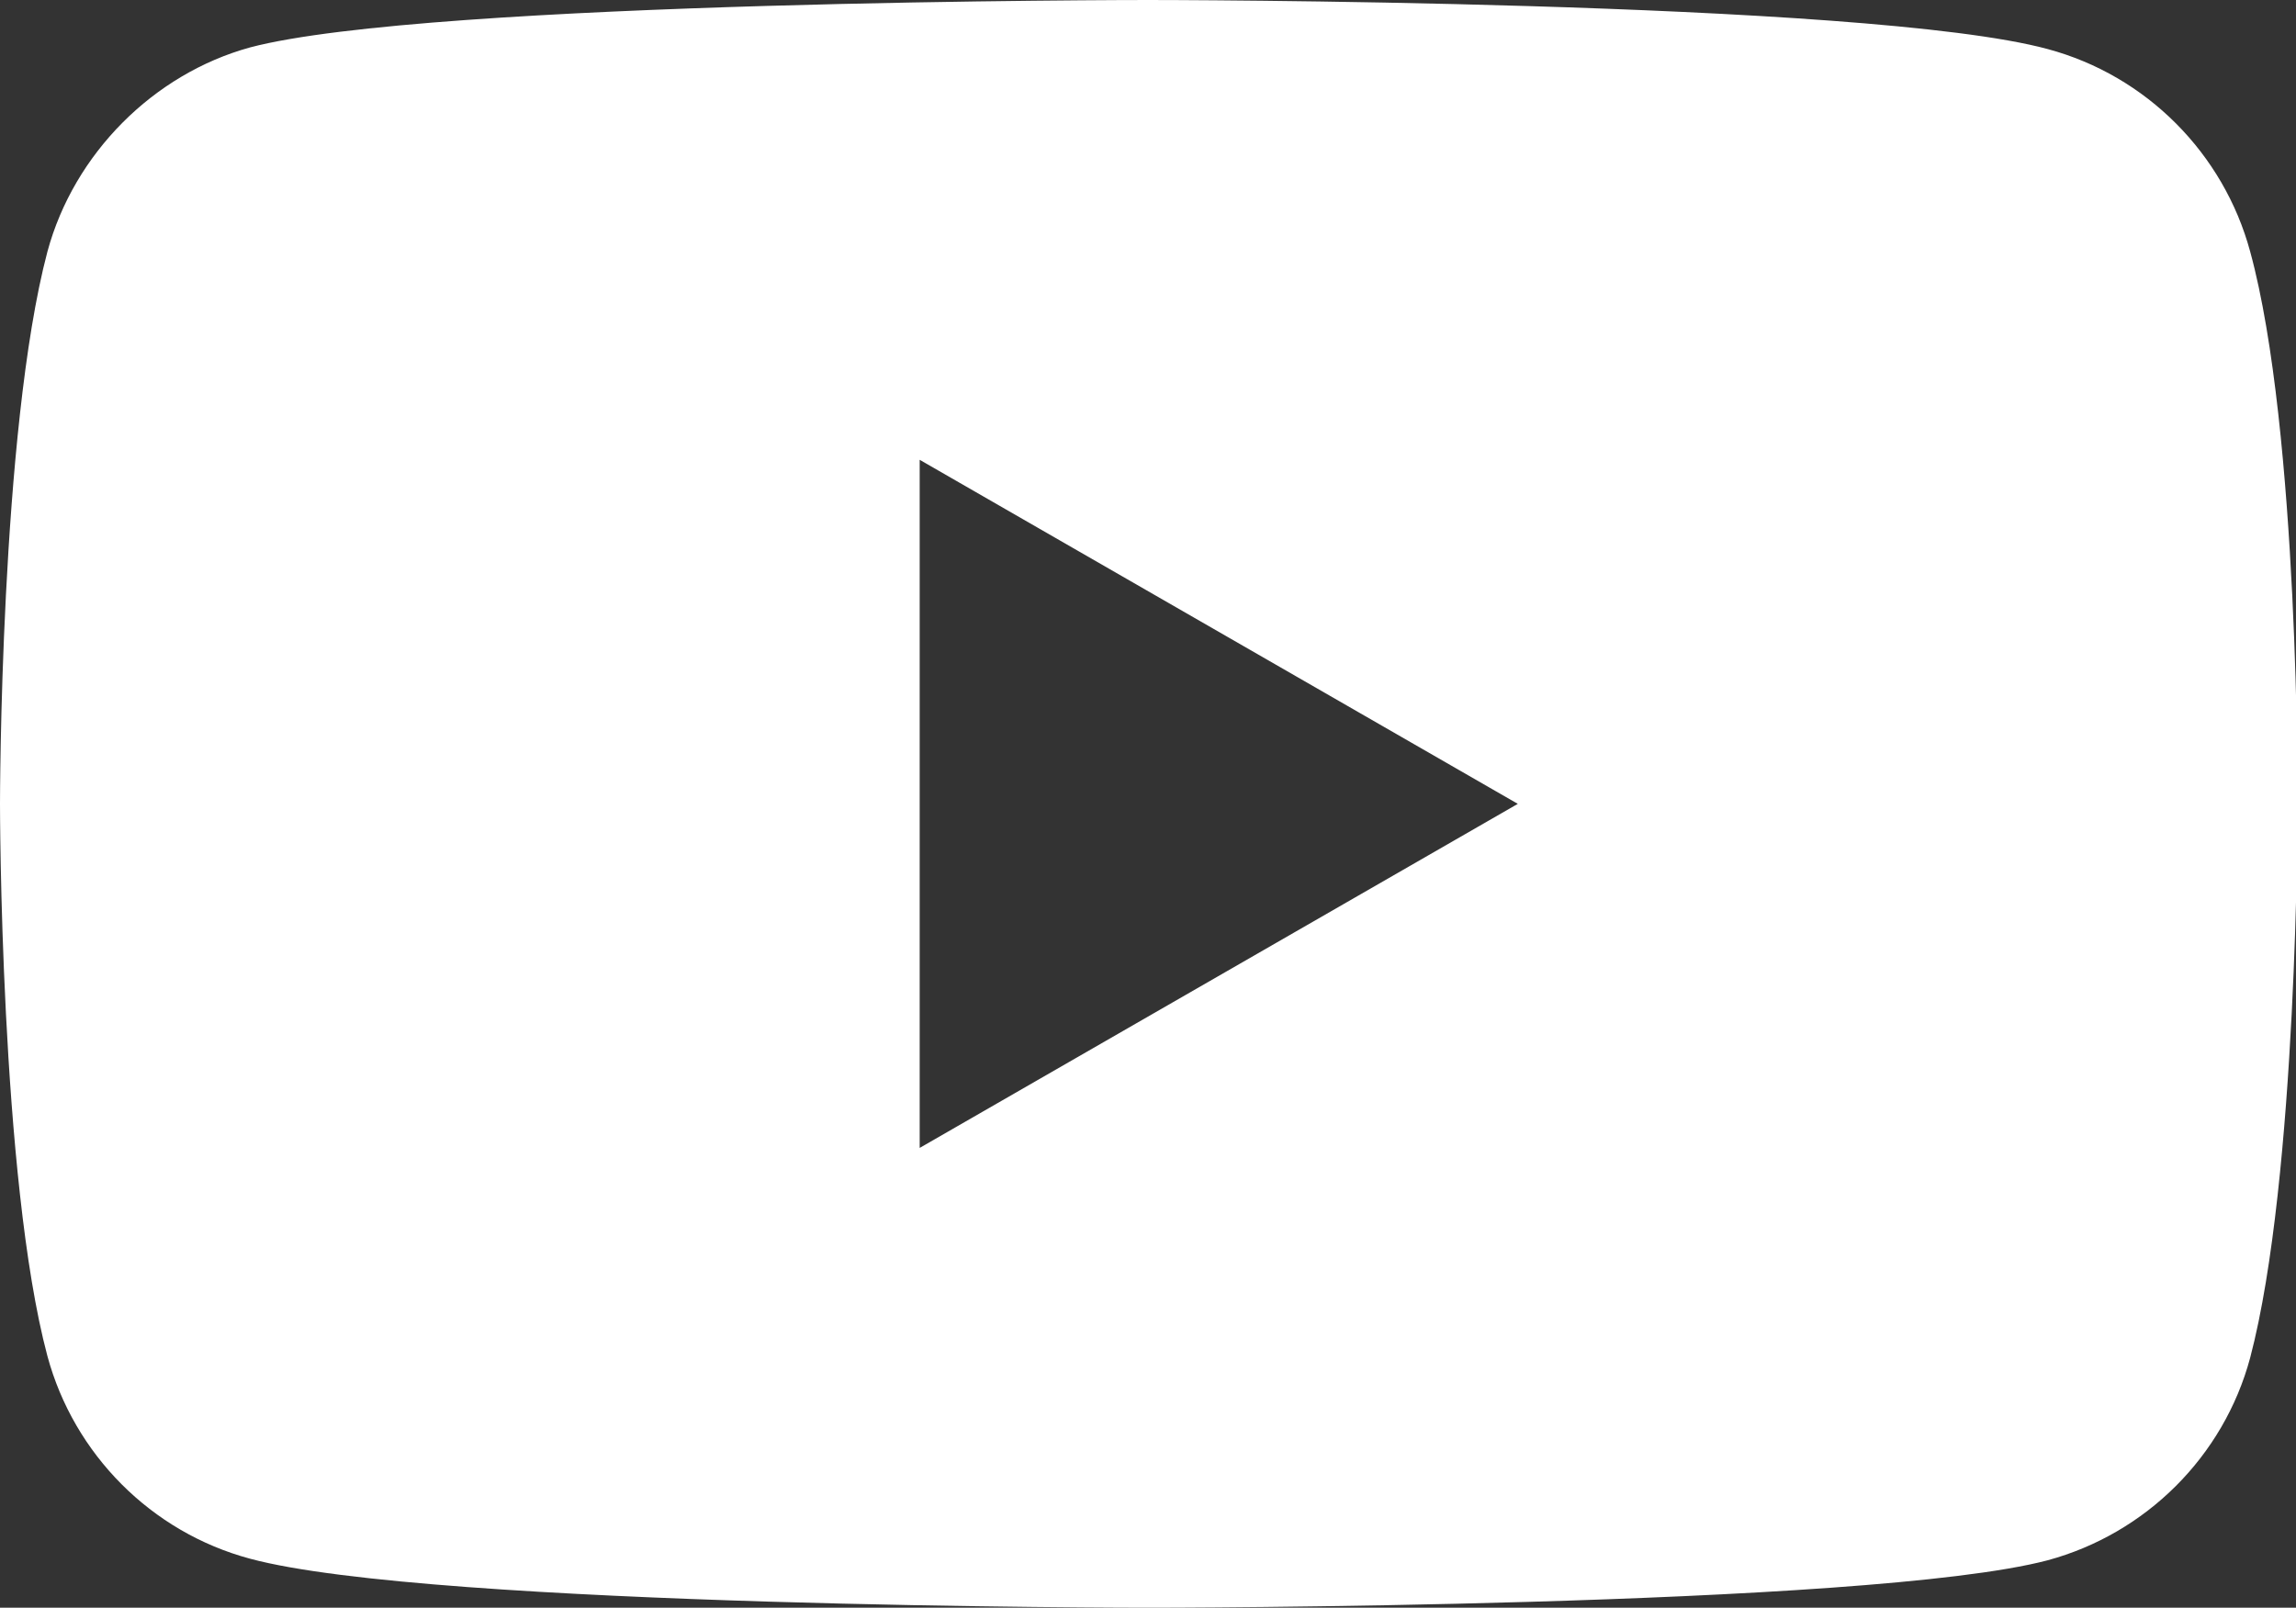
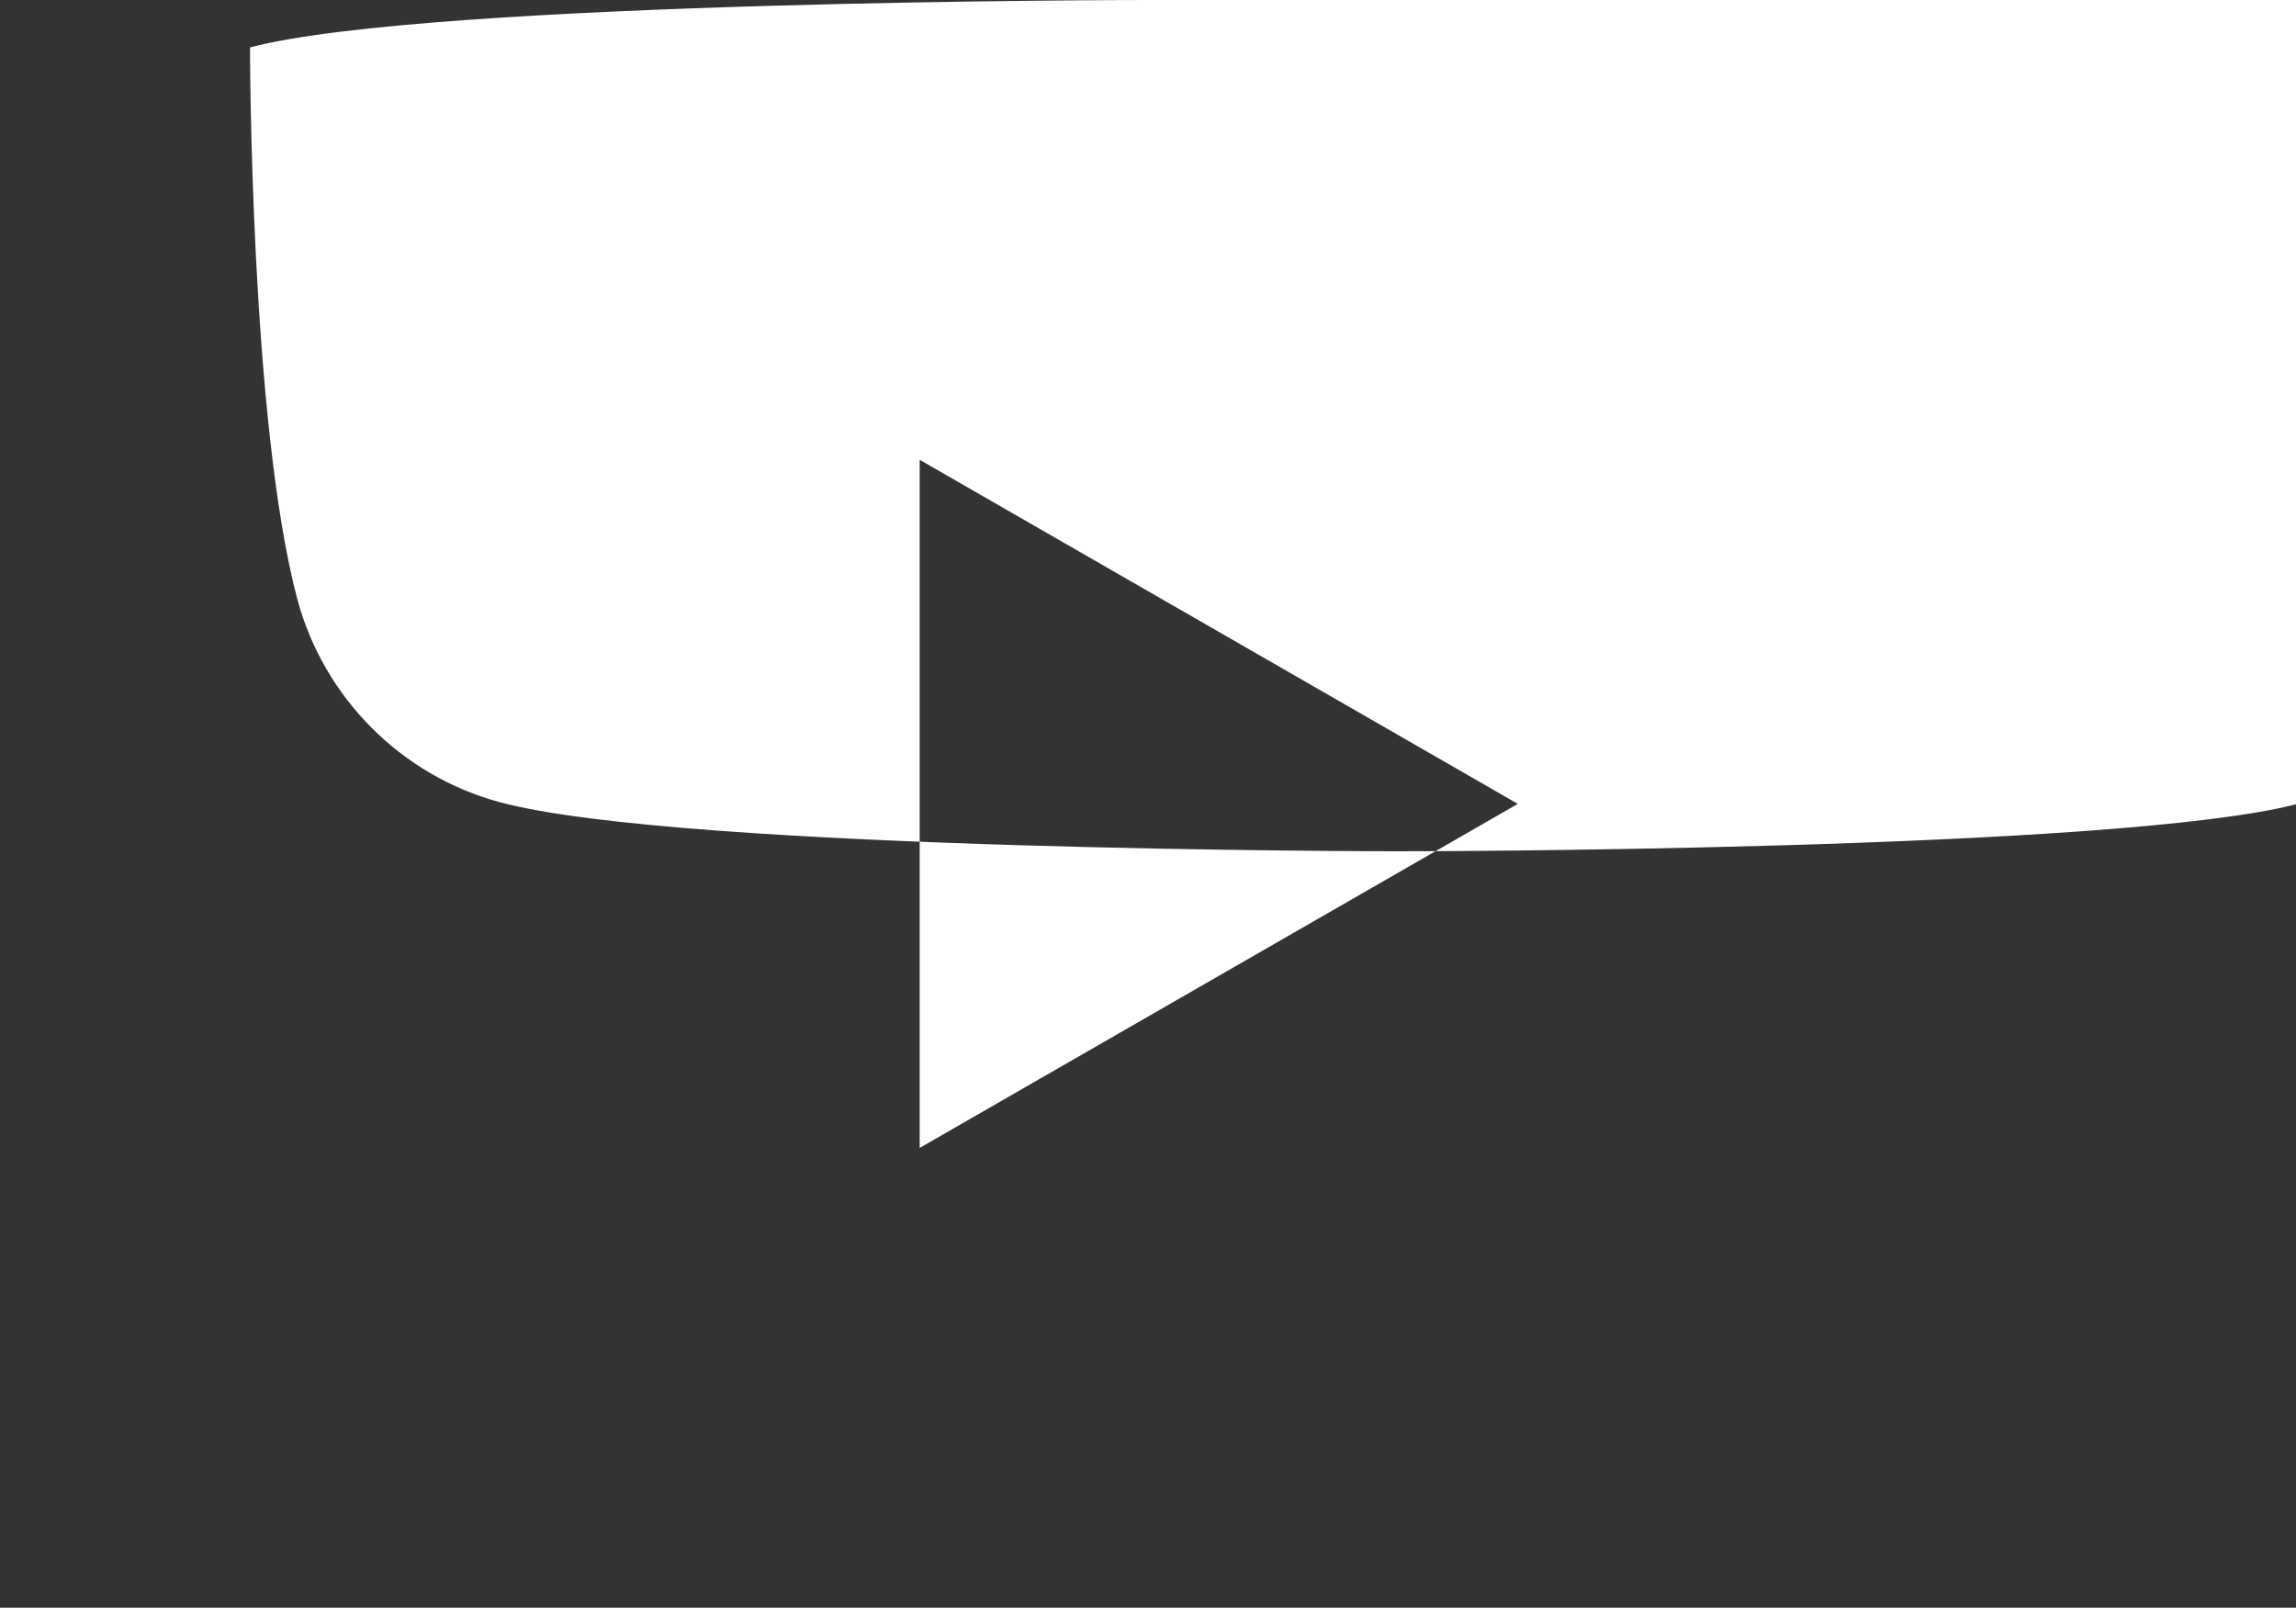
<svg xmlns="http://www.w3.org/2000/svg" id="Ebene_2" data-name="Ebene 2" viewBox="0 0 28.56 20">
  <rect x="0" y="0" width="28.56" height="20" fill="#333333" stroke="none" />
  <defs>
    <style>
      .cls-1 {
        fill: #fff;
      }
    </style>
  </defs>
  <g id="svg745">
-     <path class="cls-1" d="M14.28,0S5.34,0,3.11.59C1.91.92.92,1.91.59,3.13,0,5.36,0,10,0,10c0,0,0,4.66.59,6.87.33,1.22,1.29,2.19,2.52,2.52,2.26.61,11.18.61,11.18.61,0,0,8.94,0,11.18-.59,1.22-.33,2.19-1.29,2.52-2.52.59-2.24.59-6.87.59-6.87,0,0,.02-4.66-.59-6.89-.33-1.22-1.29-2.19-2.52-2.52C23.22,0,14.28,0,14.28,0ZM11.44,5.72l7.44,4.28-7.44,4.28V5.72Z" />
+     <path class="cls-1" d="M14.28,0S5.34,0,3.11.59c0,0,0,4.66.59,6.87.33,1.22,1.29,2.19,2.52,2.52,2.26.61,11.18.61,11.18.61,0,0,8.94,0,11.18-.59,1.22-.33,2.19-1.29,2.52-2.52.59-2.24.59-6.87.59-6.87,0,0,.02-4.66-.59-6.89-.33-1.22-1.29-2.19-2.52-2.52C23.22,0,14.28,0,14.28,0ZM11.44,5.72l7.44,4.28-7.44,4.28V5.72Z" />
  </g>
</svg>